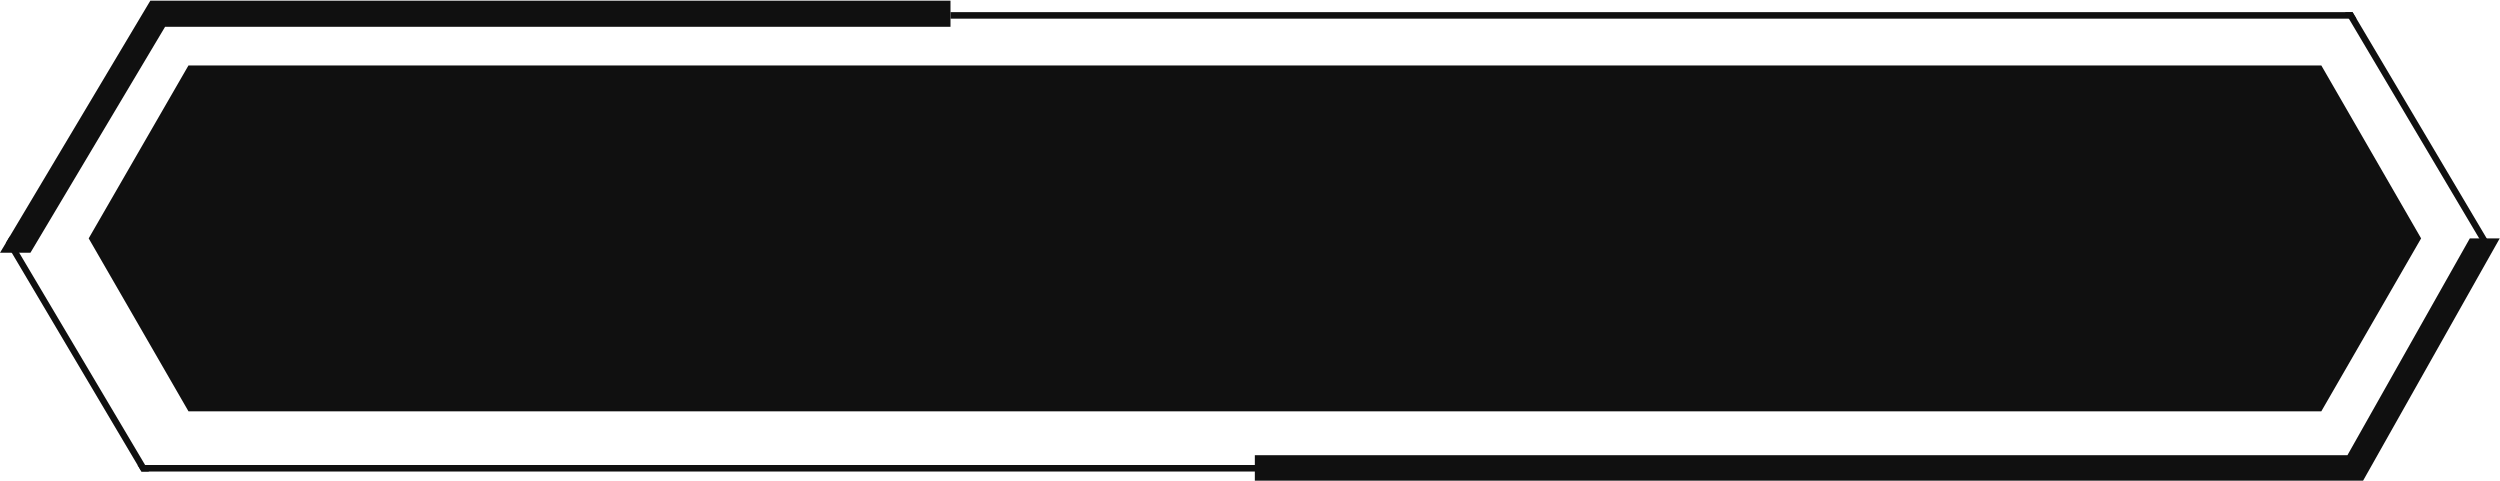
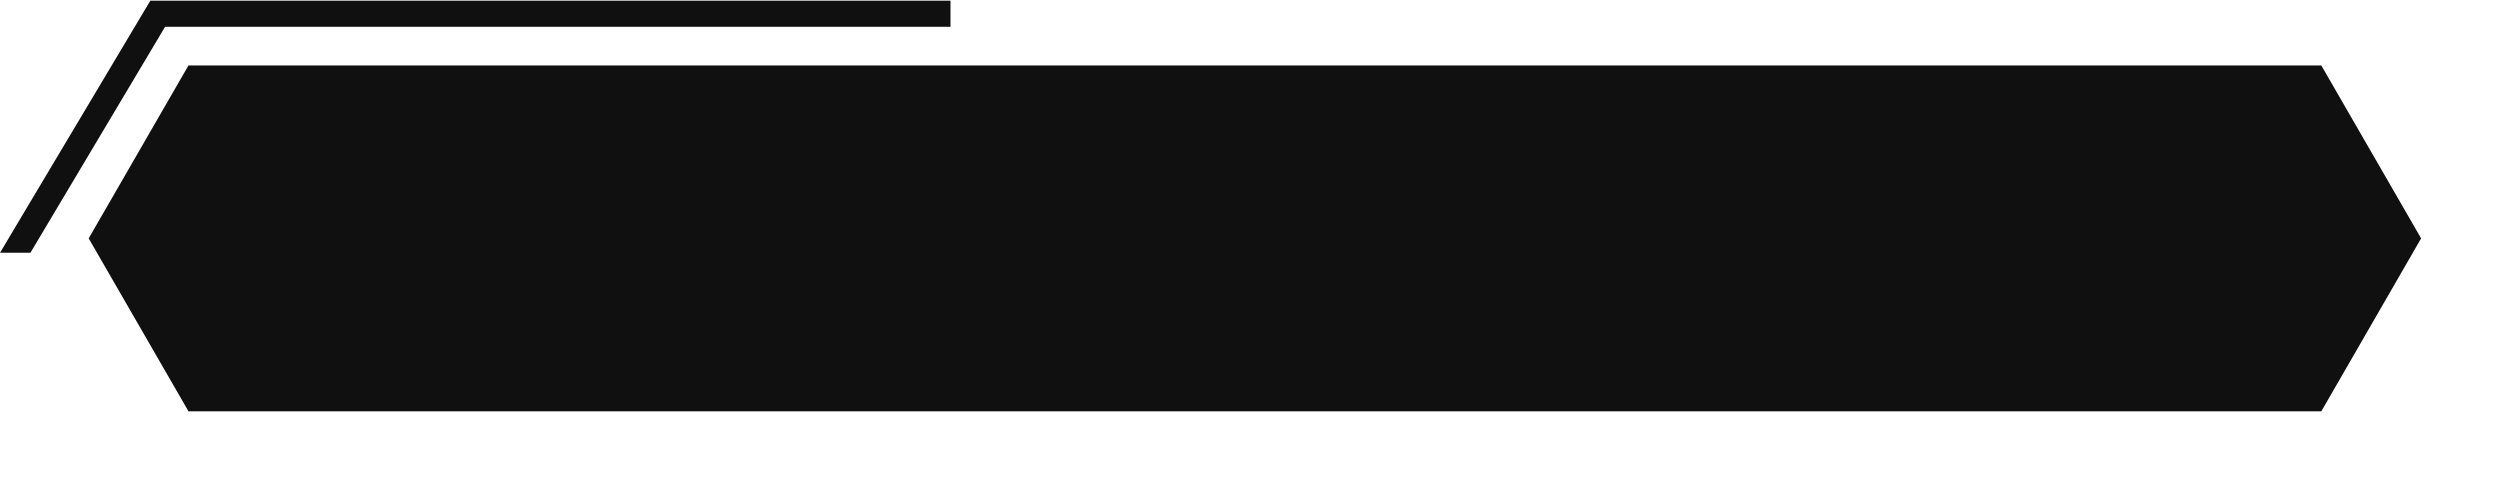
<svg xmlns="http://www.w3.org/2000/svg" fill="#000000" height="36.8" preserveAspectRatio="xMidYMid meet" version="1" viewBox="35.7 31.5 191.4 36.8" width="191.4" zoomAndPan="magnify">
  <g id="change1_1">
    <path d="M221.06 49.75L213.42 62.99 50.13 62.99 42.49 49.75 50.13 36.51 213.42 36.51 221.06 49.75z" fill="#101010" />
  </g>
  <g id="change2_1">
    <path d="M108.47 31.55L108.47 33.55 48.34 33.55 38.03 50.85 35.7 50.85 36.15 50.1 36.44 49.61 47.21 31.55 108.47 31.55z" fill="#101010" />
  </g>
  <g id="change2_2">
-     <path d="M227.08 49.75L216.59 68.35 131.77 68.35 131.77 66.35 215.42 66.35 224.79 49.75 227.08 49.75z" fill="#101010" />
-   </g>
+     </g>
  <g id="change2_3">
-     <path d="M226.36 50.22L225.94 50.48 215.53 32.93 215.24 32.43 215.81 32.43 216.11 32.93 226.36 50.22z" fill="#101010" />
-   </g>
+     </g>
  <g id="change2_4">
-     <path d="M216.11 32.93L108.47 32.93 108.47 32.43 215.81 32.43 216.11 32.93z" fill="#101010" />
-   </g>
+     </g>
  <g id="change2_5">
-     <path d="M47.1 67.6L46.53 67.6 46.23 67.1 36.6 50.85 36.15 50.1 36.44 49.61 37.17 50.85 46.81 67.1 47.1 67.6z" fill="#101010" />
-   </g>
+     </g>
  <g id="change2_6">
-     <path d="M46.23 67.1L153.87 67.1 153.87 67.6 46.53 67.6 46.23 67.1z" fill="#101010" />
-   </g>
+     </g>
</svg>